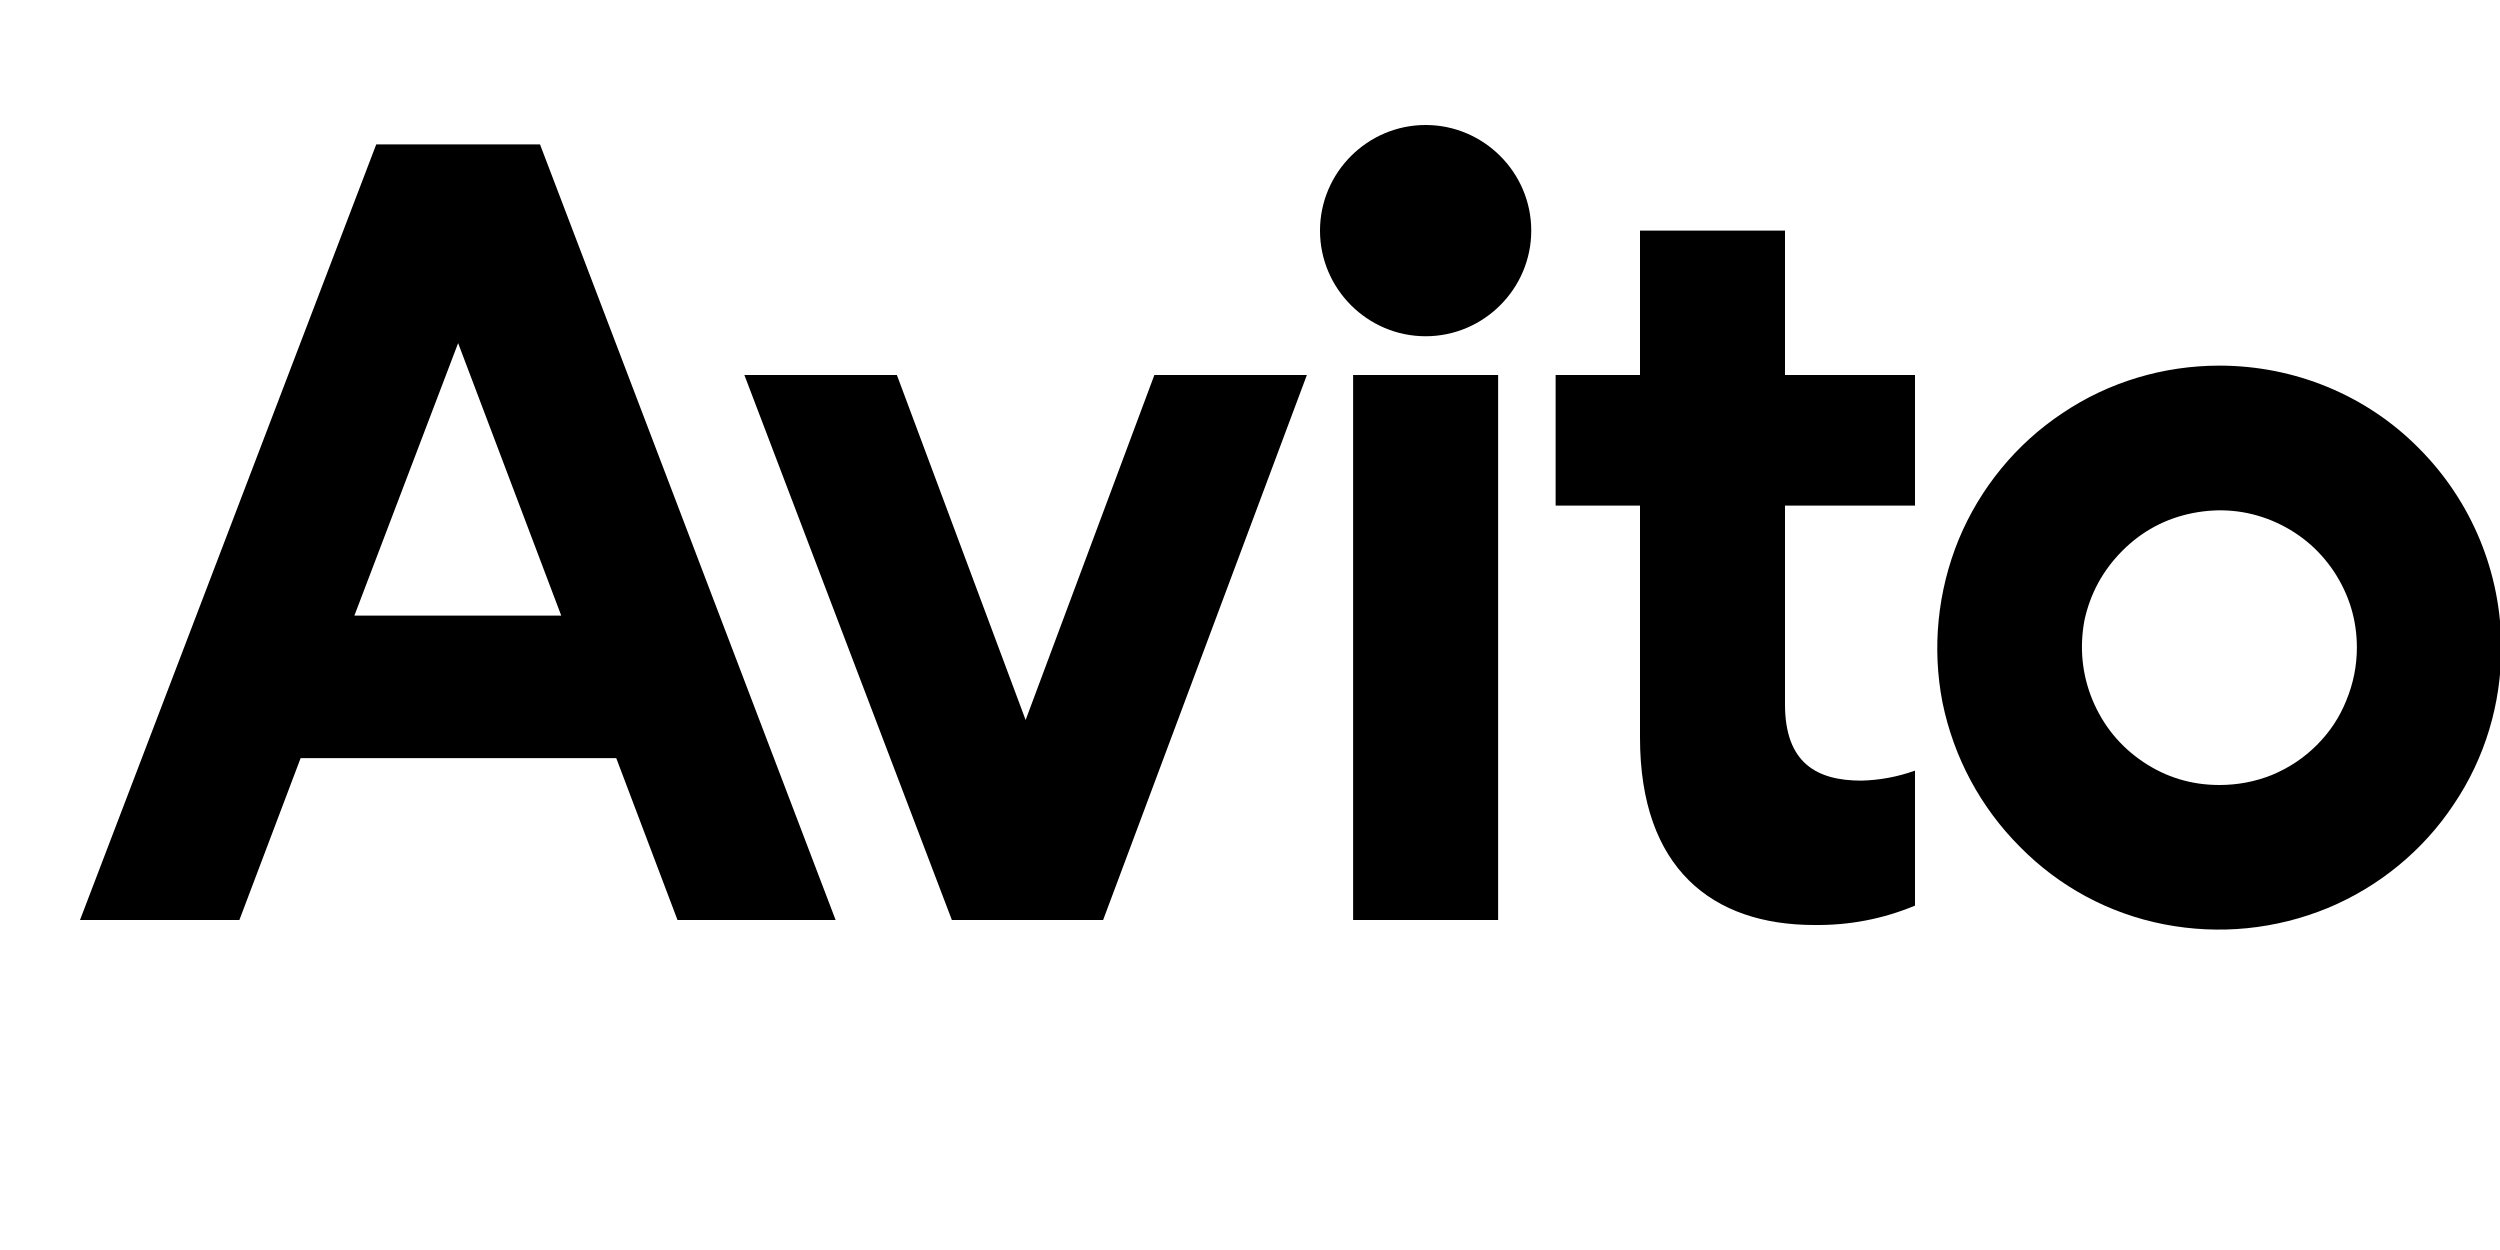
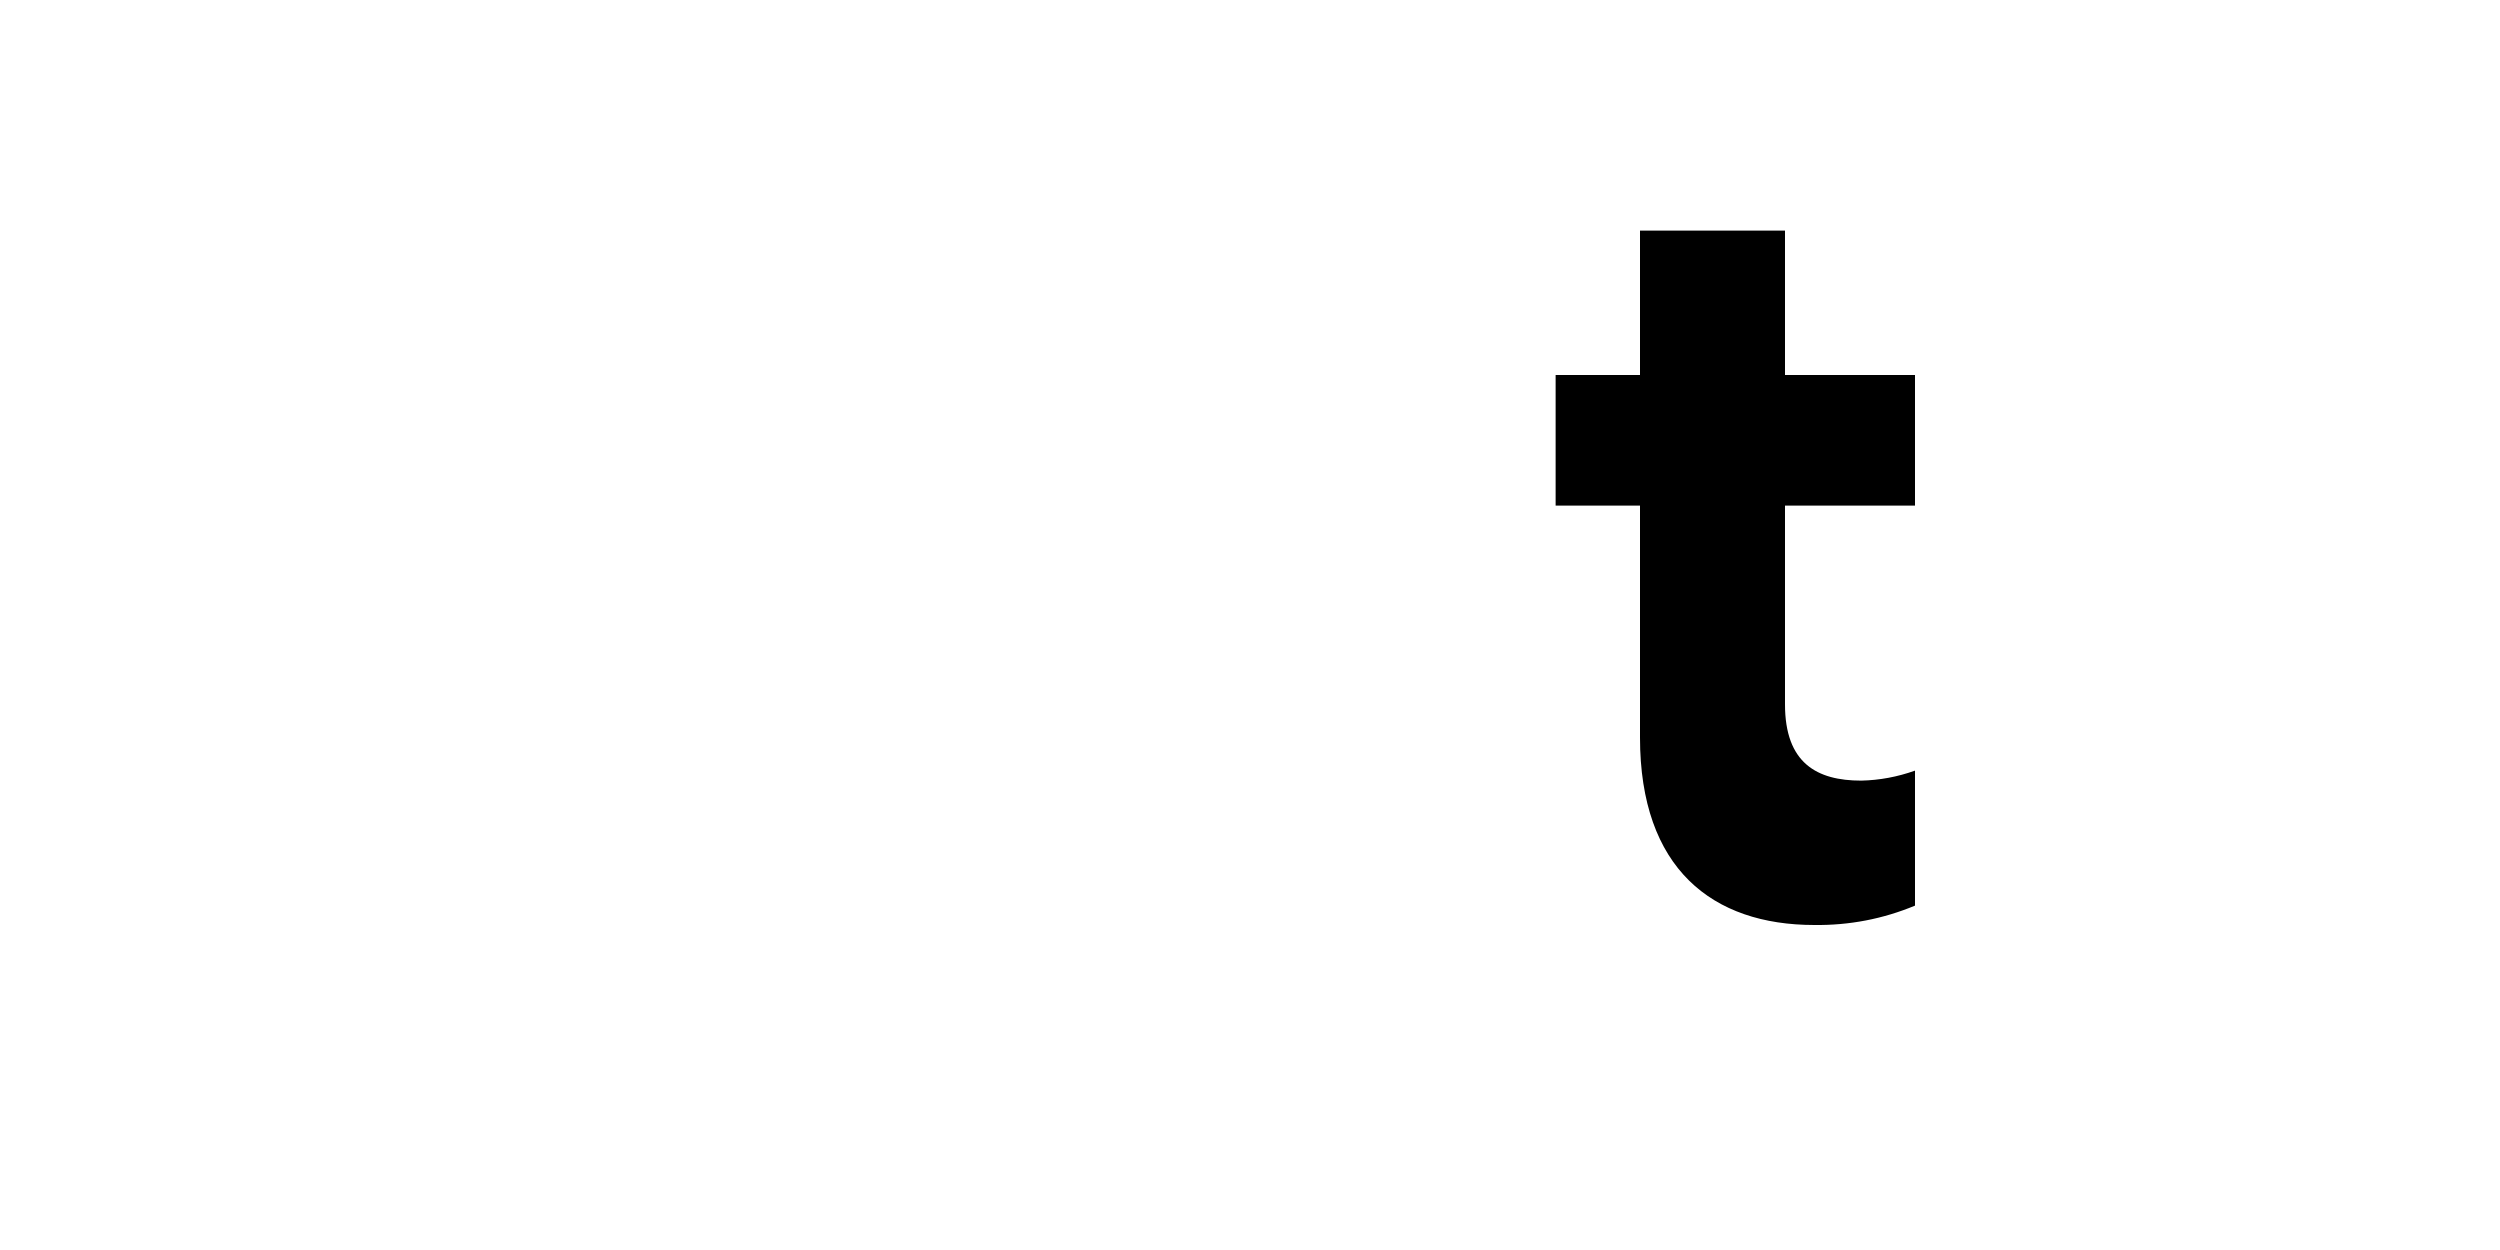
<svg xmlns="http://www.w3.org/2000/svg" version="1.2" viewBox="0 0 40 20" width="40" height="20">
  <defs>
    <clipPath clipPathUnits="userSpaceOnUse" id="cp1">
      <path d="m40 0h-55v20h55z" />
    </clipPath>
  </defs>
  <style>
		.s0 { fill: #000000 } 
	</style>
  <g id="Clip-Path" clip-path="url(#cp1)">
    <g>
-       <path class="s0" d="m6.02 2.31l-4.74 12.41h2.55l0.98-2.59h5.05l0.98 2.59h2.53l-4.73-12.41zm-0.35 7.54l1.66-4.36 1.65 4.36z" />
-       <path class="s0" d="m35.51 5.85c-0.89 0-1.77 0.26-2.51 0.76-0.74 0.49-1.32 1.2-1.66 2.02-0.34 0.83-0.43 1.74-0.26 2.61 0.18 0.88 0.61 1.68 1.24 2.31 0.63 0.64 1.43 1.07 2.31 1.24 0.88 0.17 1.78 0.08 2.61-0.26 0.82-0.34 1.53-0.92 2.02-1.66 0.5-0.74 0.76-1.61 0.76-2.51 0-1.19-0.47-2.34-1.32-3.19-0.84-0.85-1.99-1.32-3.19-1.32zm0 6.71q-0.67 0-1.22-0.37-0.55-0.37-0.81-0.99-0.25-0.61-0.13-1.27 0.14-0.65 0.61-1.12 0.47-0.47 1.12-0.6 0.66-0.13 1.27 0.12 0.62 0.26 0.99 0.81 0.37 0.56 0.37 1.22 0 0.44-0.17 0.85-0.16 0.4-0.47 0.71-0.31 0.31-0.72 0.48-0.4 0.16-0.84 0.16z" />
-       <path class="s0" d="m16.41 11.52l-2.06-5.52h-2.44l3.32 8.72h2.42l3.26-8.72h-2.44z" />
      <path class="s0" d="m28.56 3.69h-2.32v2.31h-1.35v2.09h1.35v3.71c0 2.1 1.16 3 2.79 3q0.84 0.01 1.61-0.31v-2.16q-0.42 0.15-0.86 0.16c-0.71 0-1.22-0.28-1.22-1.22v-3.18h2.08v-2.09h-2.08z" />
-       <path class="s0" d="m22.81 5.38c0.93 0 1.69-0.76 1.69-1.69 0-0.93-0.76-1.69-1.69-1.69-0.93 0-1.69 0.76-1.69 1.69 0 0.93 0.76 1.69 1.69 1.69z" />
-       <path class="s0" d="m23.97 6h-2.32v8.72h2.32z" />
    </g>
  </g>
</svg>